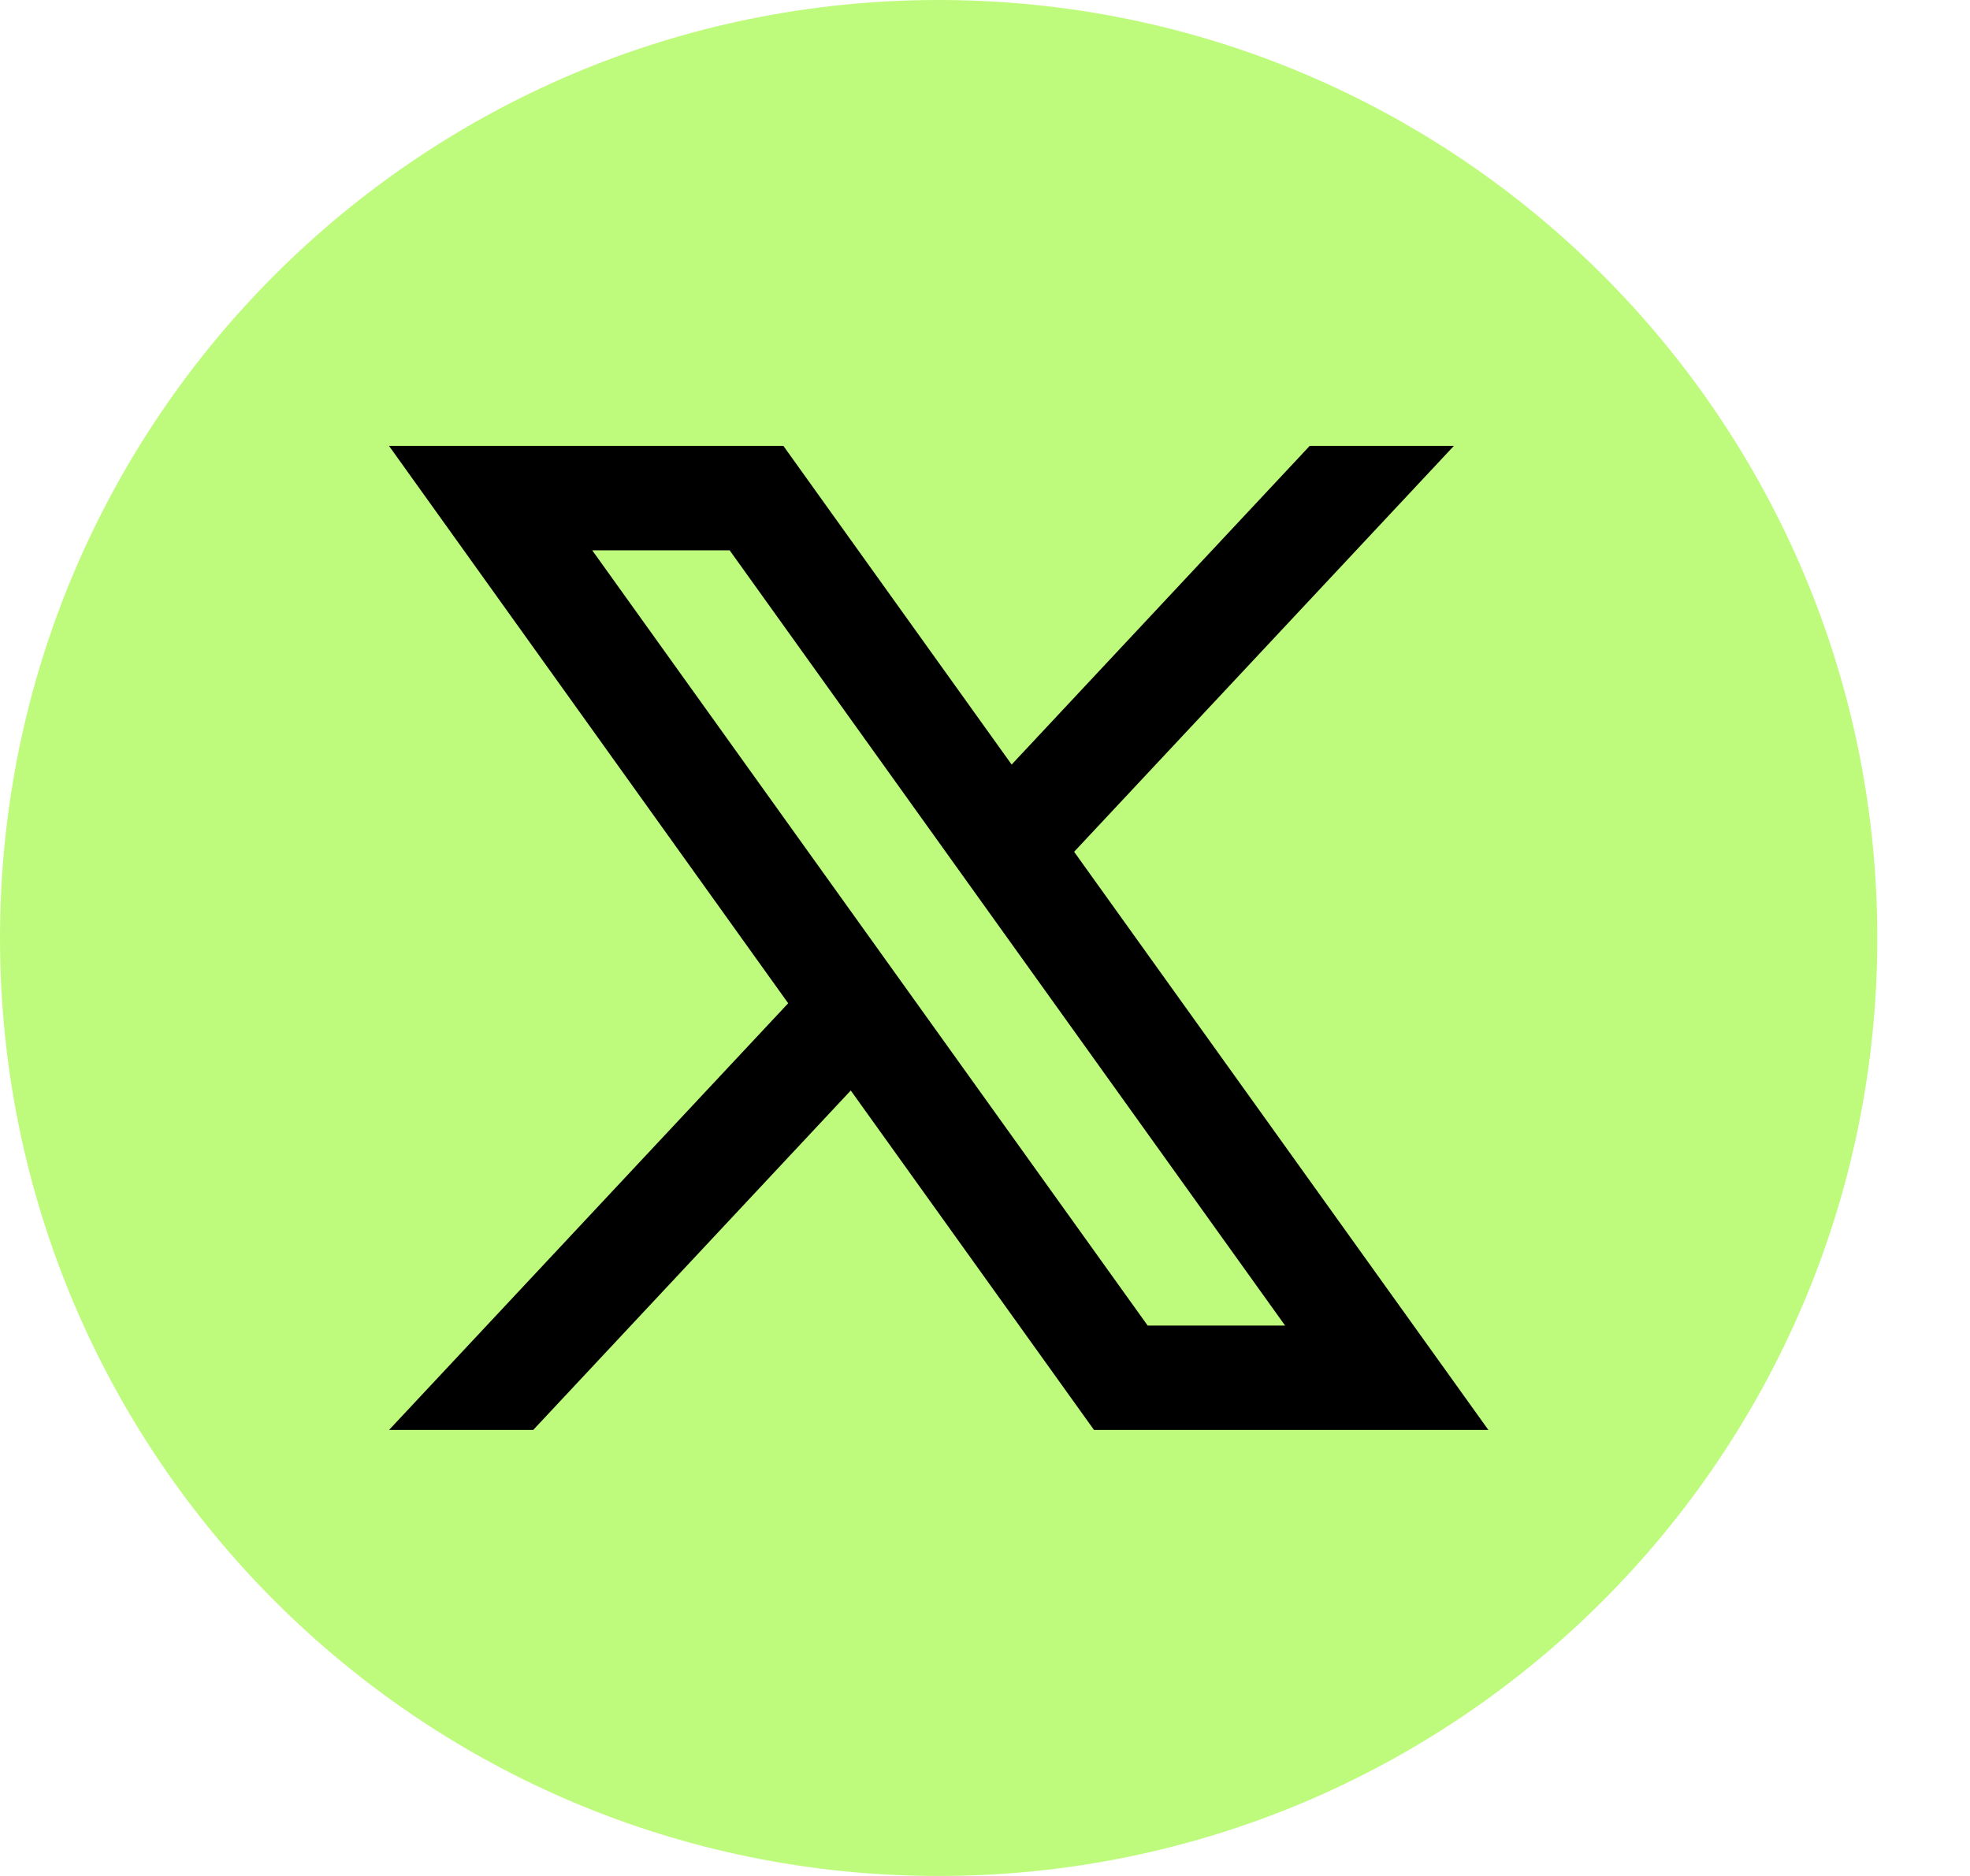
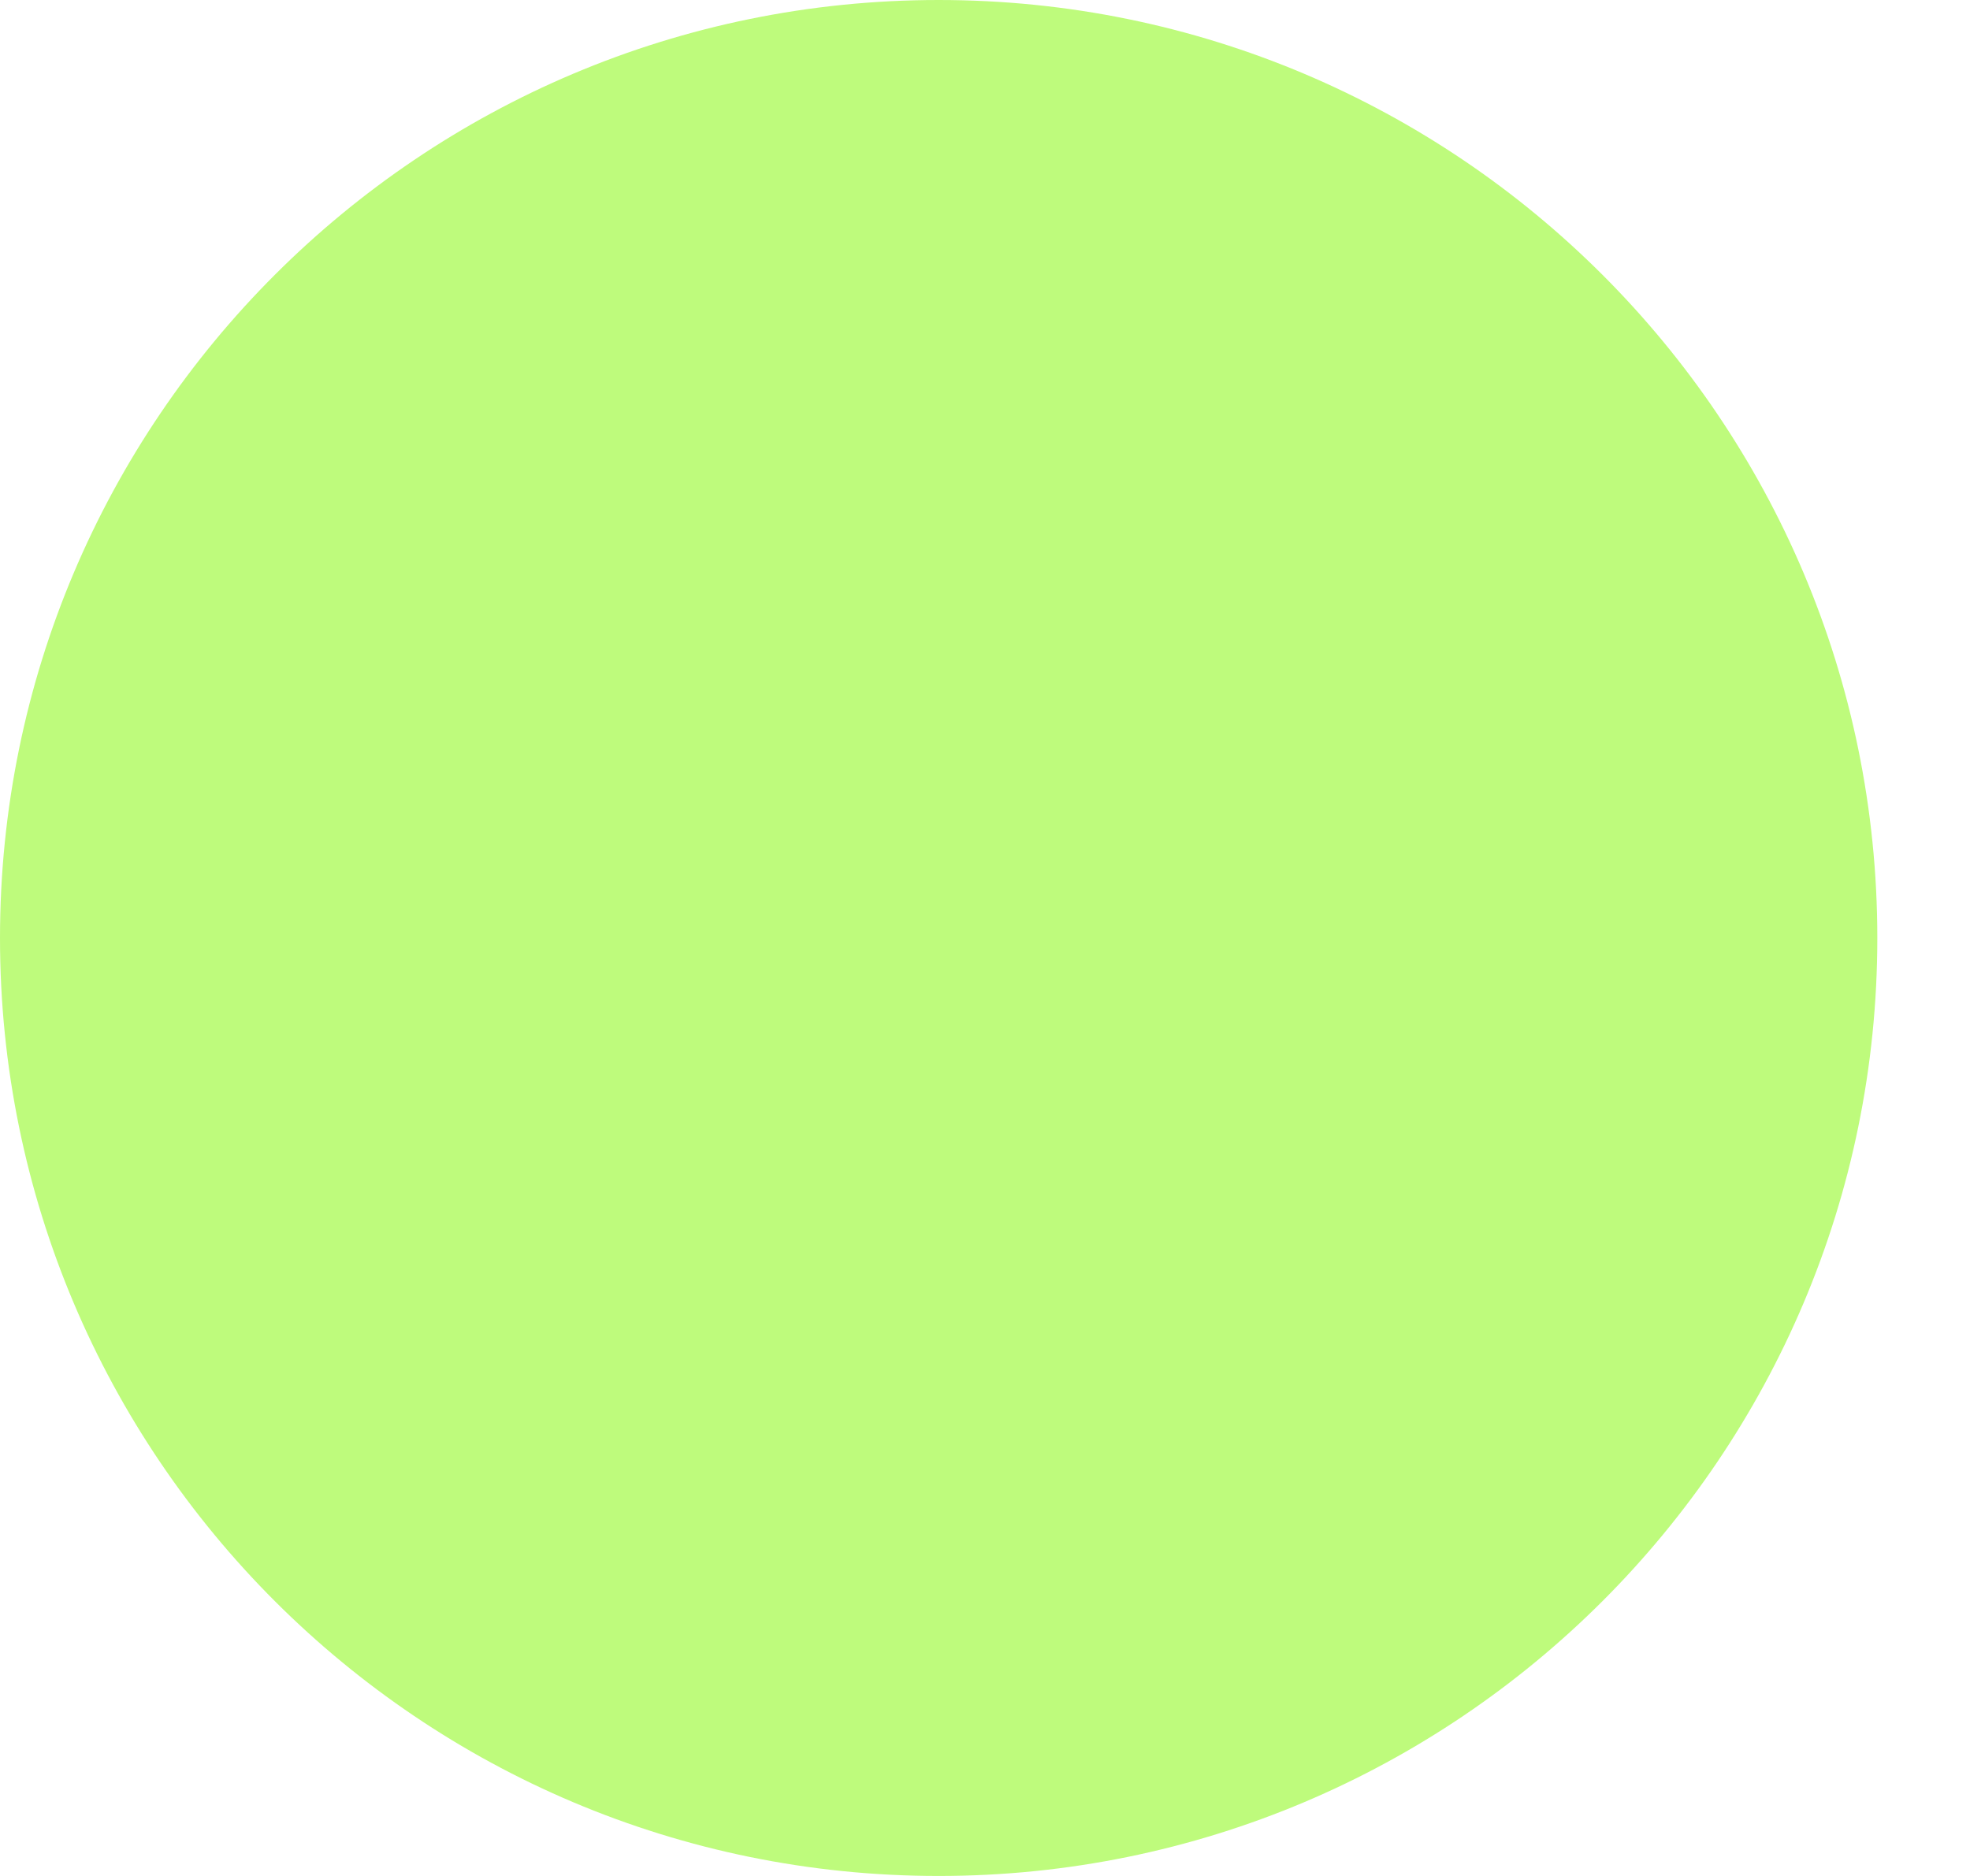
<svg xmlns="http://www.w3.org/2000/svg" width="21" height="20" viewBox="0 0 21 20" fill="none">
  <path d="M20.012 10C20.012 15.523 15.532 20 10.006 20C4.48 20 0 15.523 0 10C0 4.477 4.48 0 10.006 0C15.532 3.42277e-05 20.012 4.477 20.012 10Z" fill="#BEFB7C" />
-   <path d="M11.45 9.081L15.498 4.754H13.961L10.784 8.151L8.351 4.754H4.147L8.402 10.696L4.147 15.245H5.684L9.069 11.626L11.662 15.245H15.866L11.45 9.081ZM6.313 5.867H7.778L13.699 14.132H12.234L6.313 5.867Z" fill="black" />
</svg>